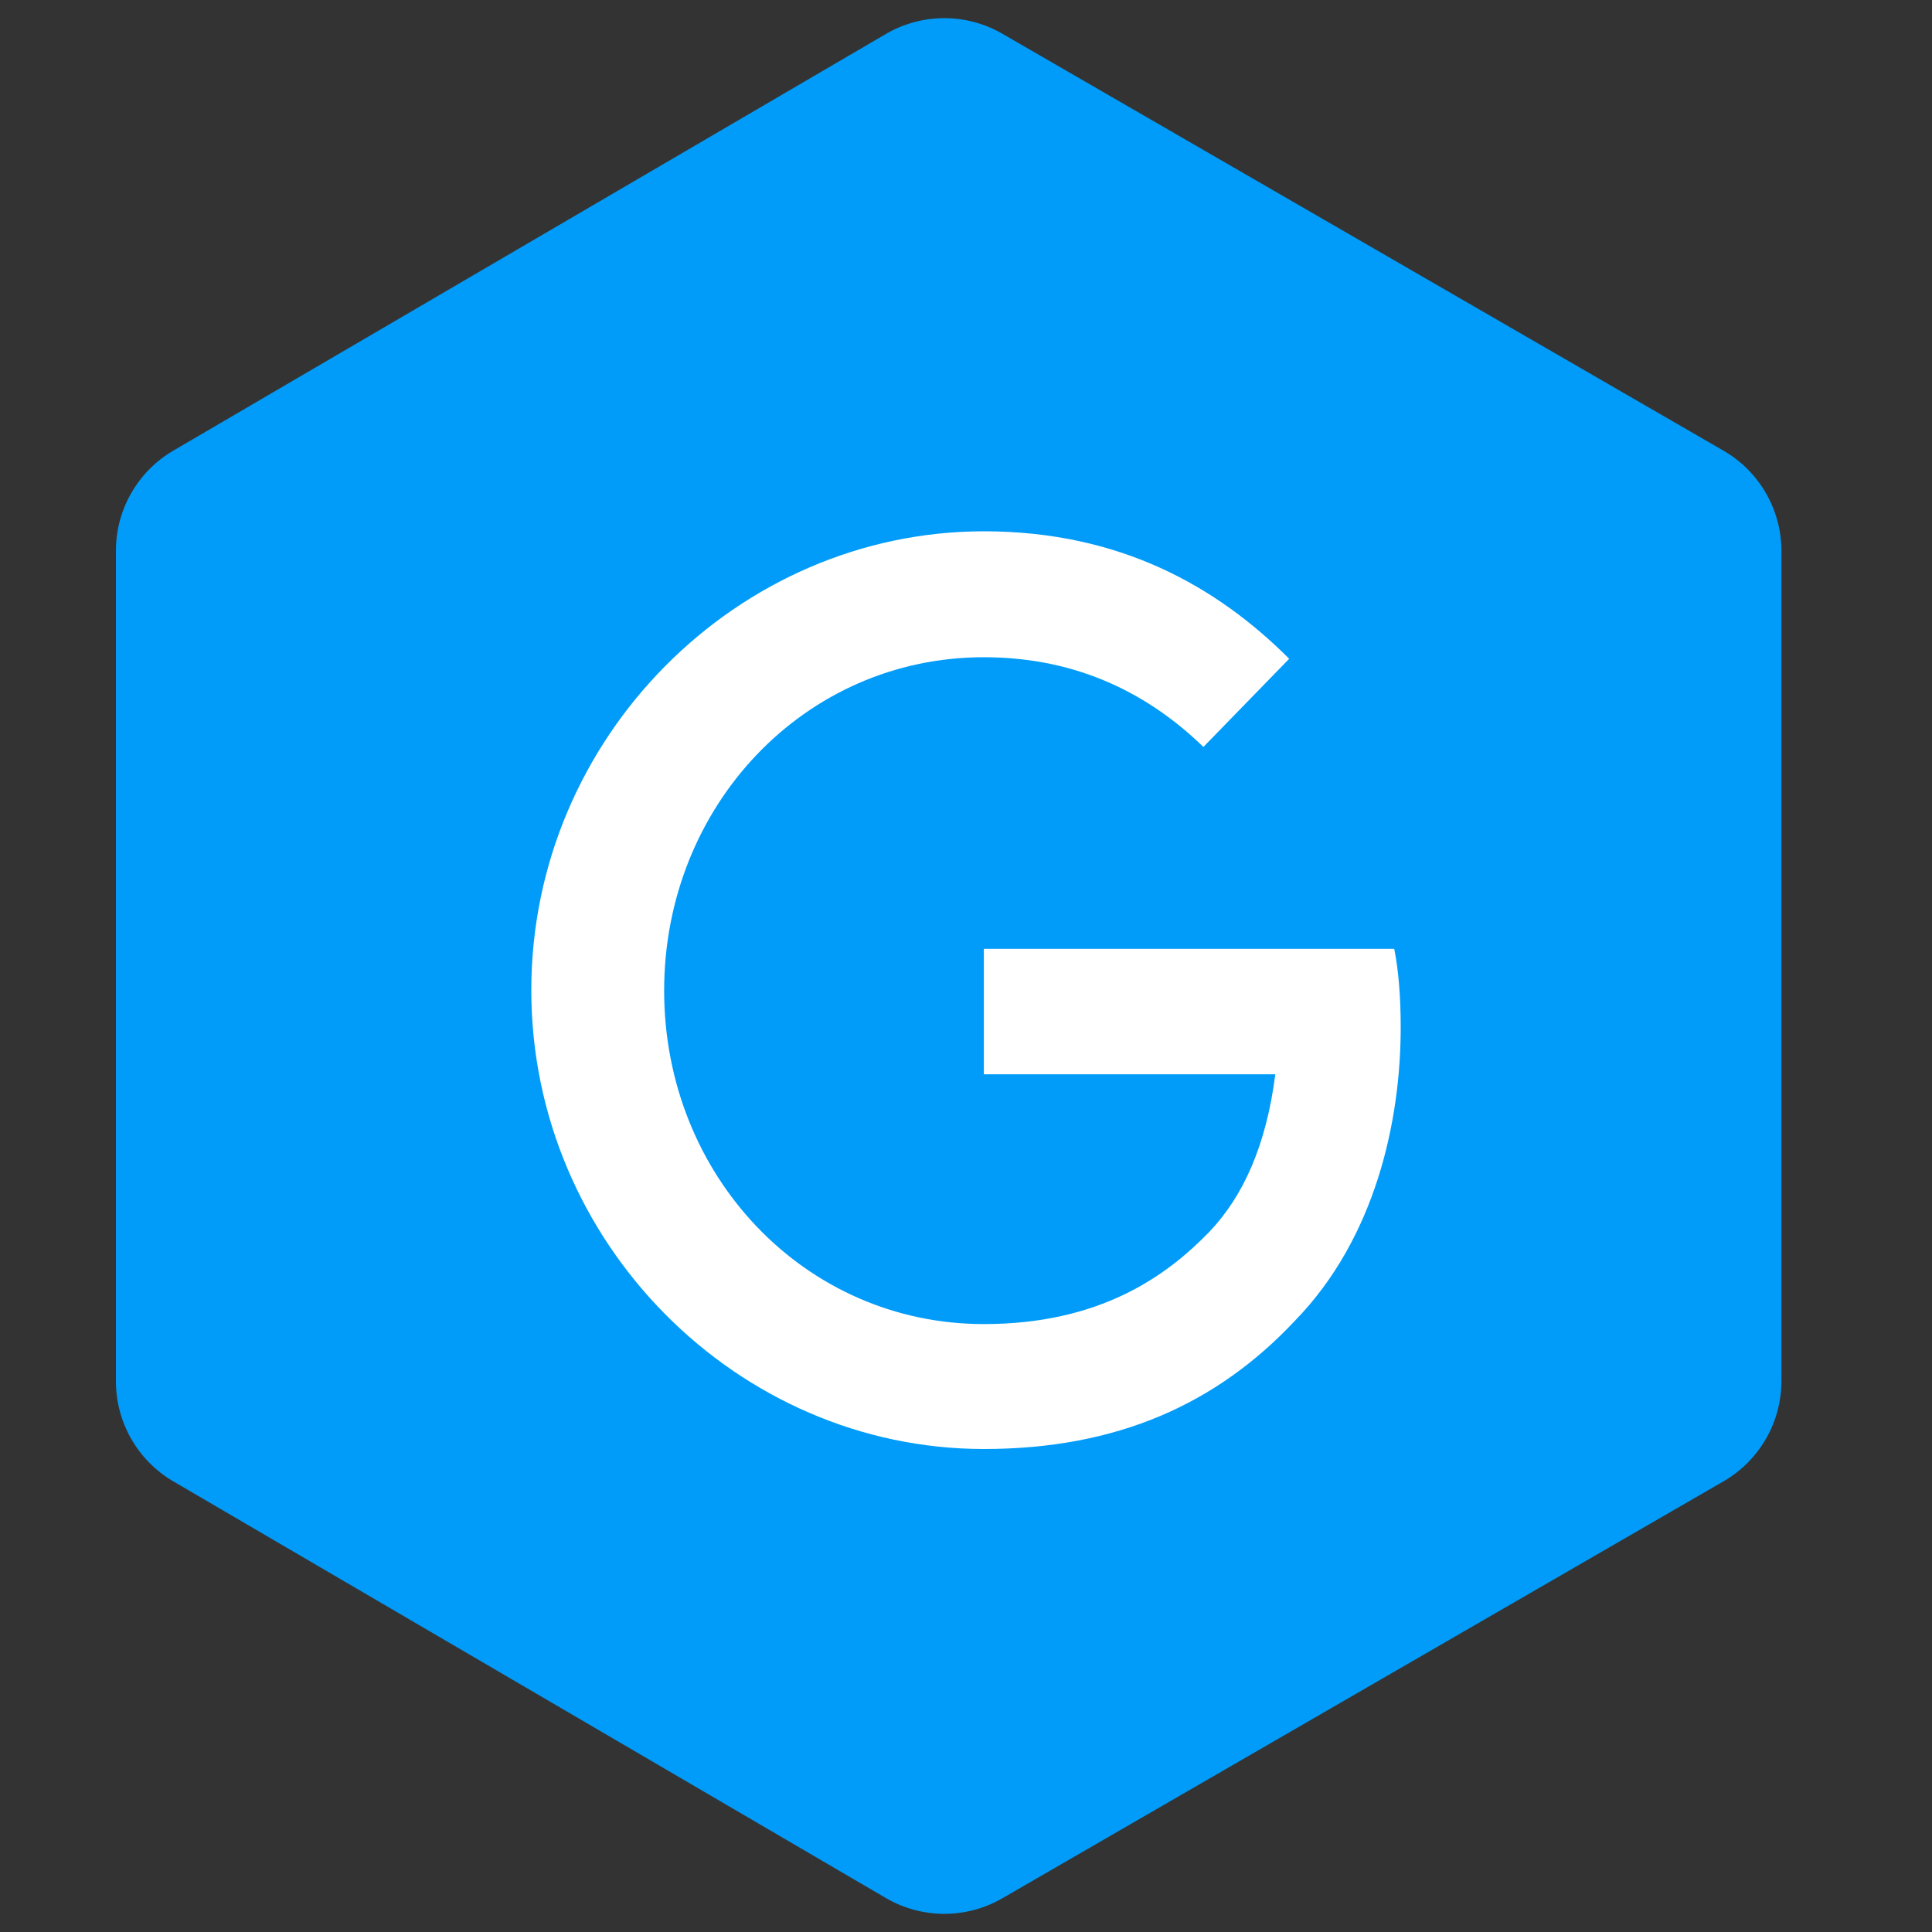
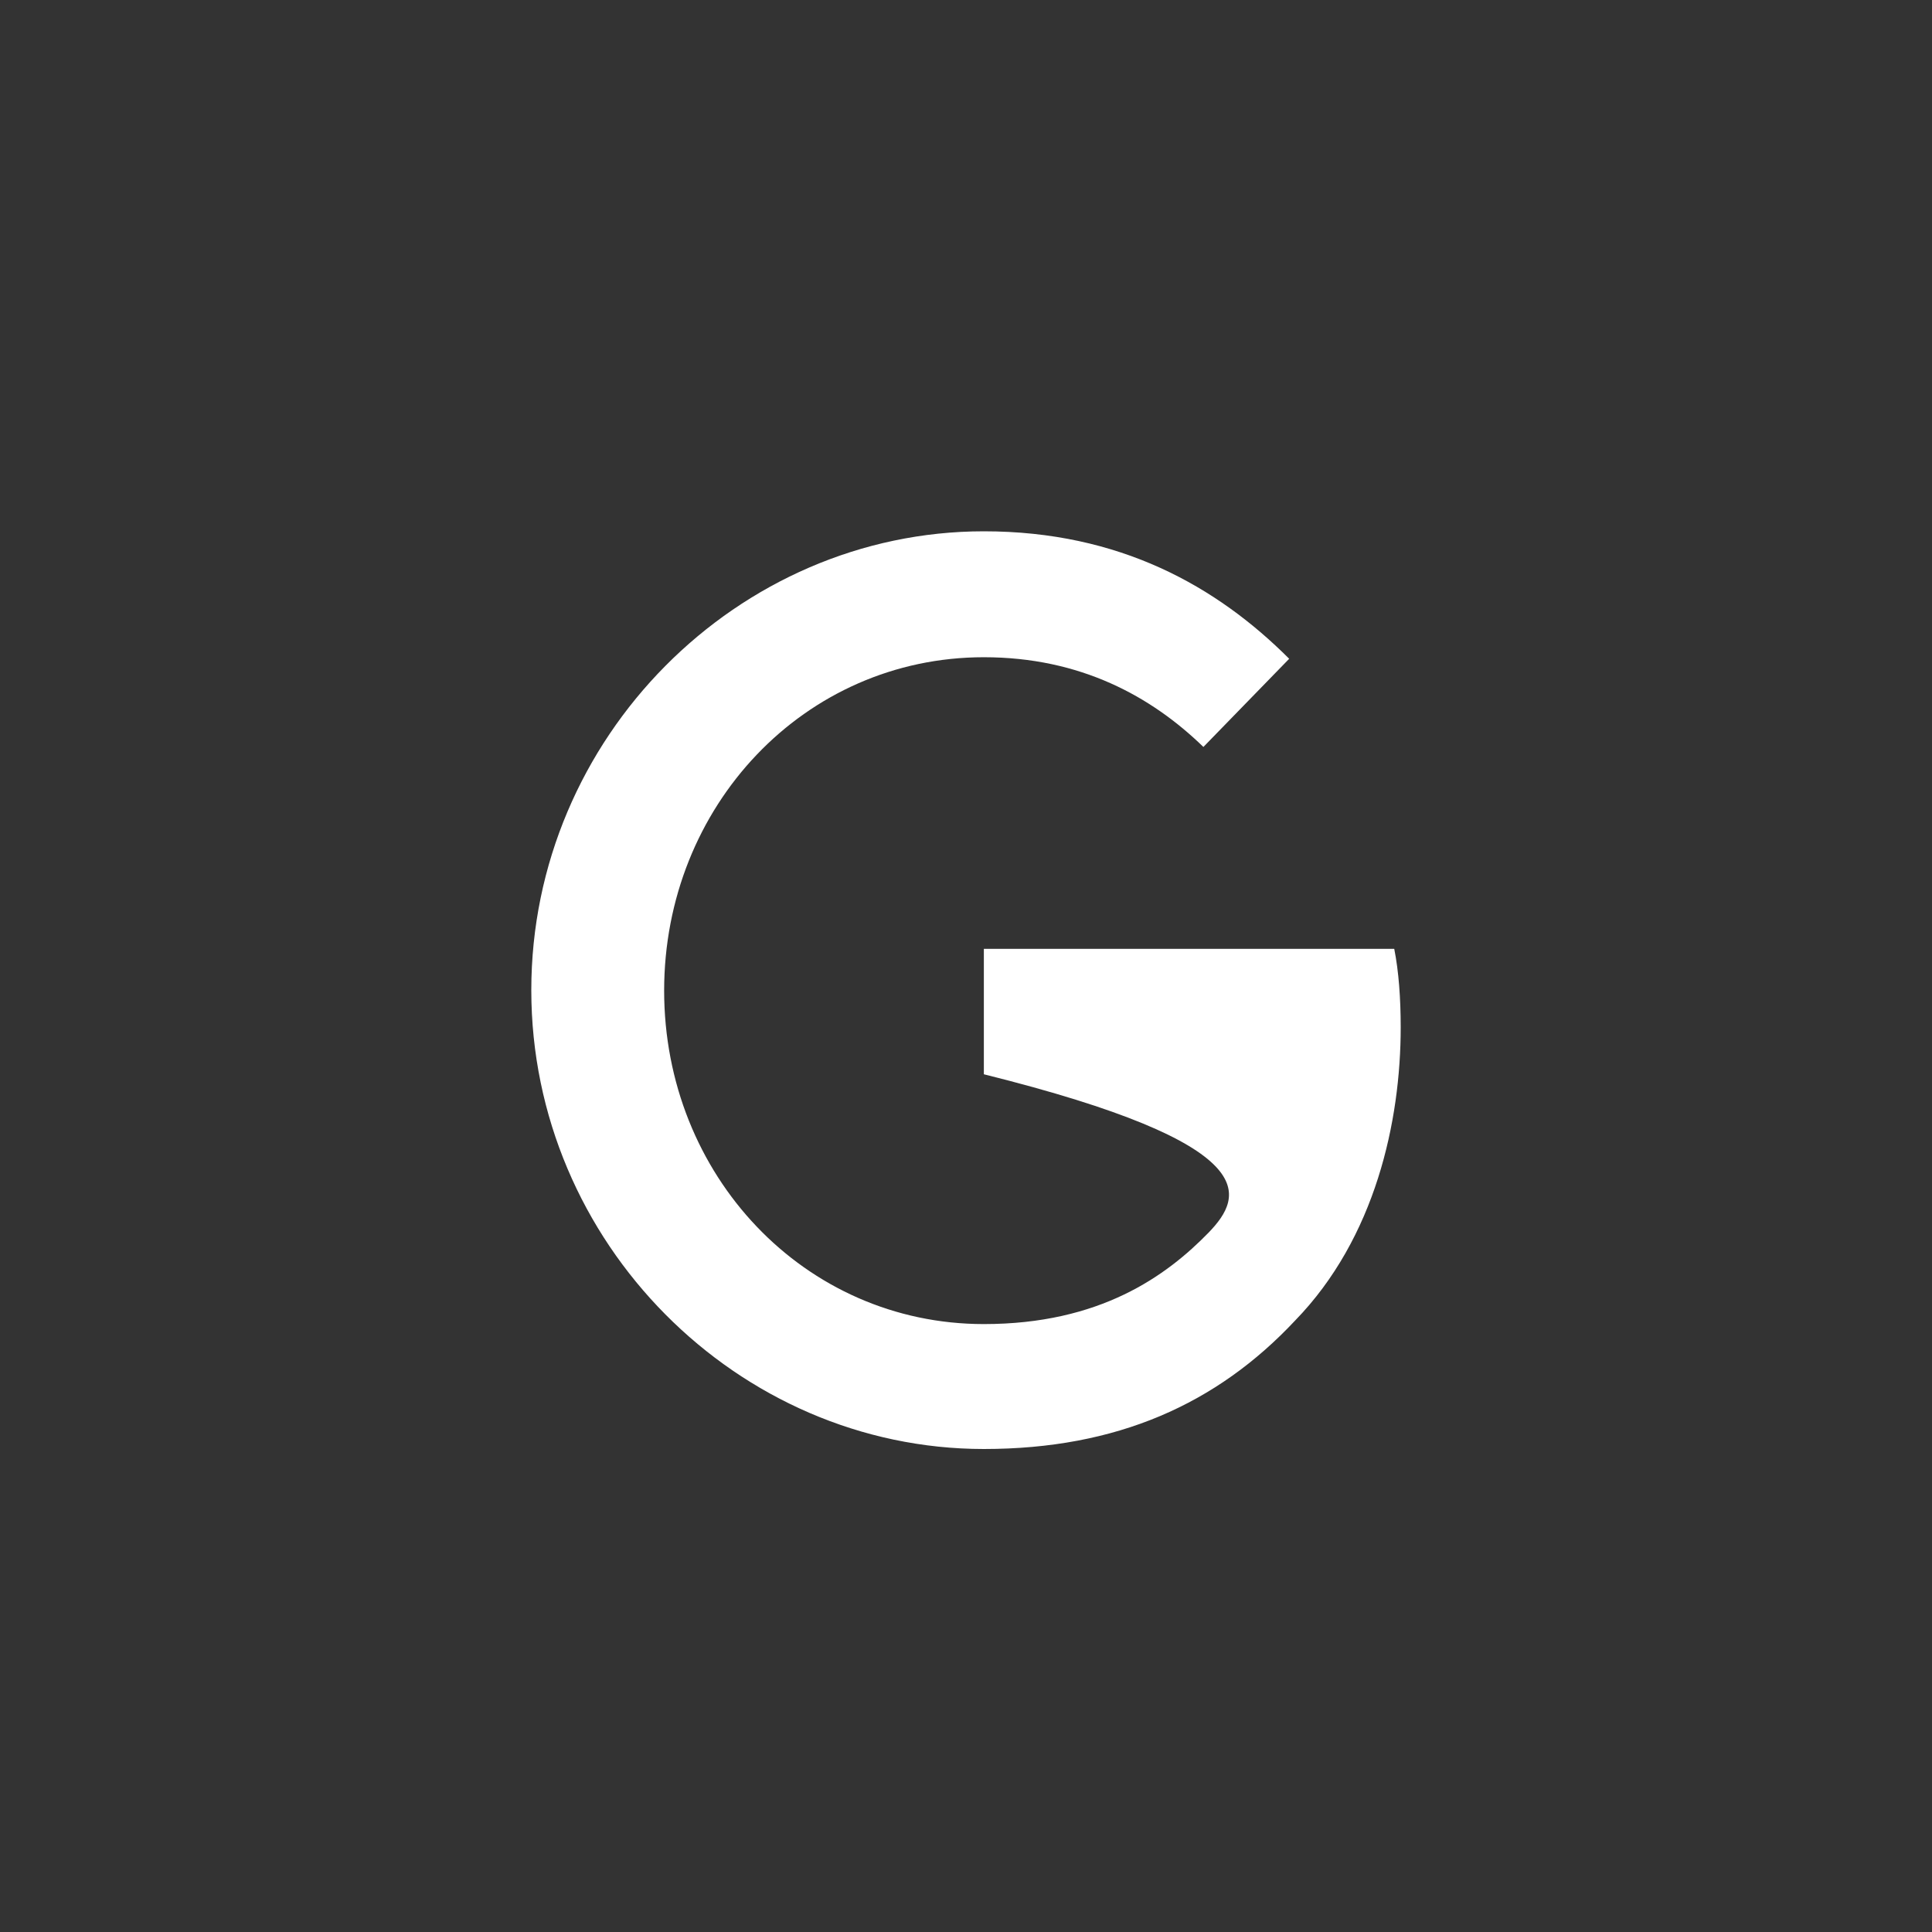
<svg xmlns="http://www.w3.org/2000/svg" width="50" height="50" viewBox="0 0 50 50" fill="none">
  <rect x="0" y="0" width="50" height="50" fill="#333333" stroke="none" />
-   <path d="M44.605 11.664L25.941 0.873C25.007 0.333 23.856 0.336 22.925 0.88L4.486 11.662C3.566 12.2 3 13.186 3 14.252V35.748C3 36.814 3.566 37.8 4.486 38.338L22.925 49.12C23.856 49.664 25.007 49.667 25.941 49.127L44.605 38.336C45.532 37.8 46.103 36.81 46.103 35.739V14.261C46.103 13.19 45.532 12.2 44.605 11.664Z" fill="#019CF9" />
-   <path d="M25.462 24.556V27.802H33.005C32.773 29.623 32.184 30.956 31.286 31.892C30.183 33.027 28.463 34.267 25.462 34.267C20.818 34.267 17.188 30.415 17.188 25.638C17.188 20.862 20.818 17.009 25.462 17.009C27.963 17.009 29.798 18.025 31.144 19.331L33.364 17.049C31.491 15.175 28.977 13.75 25.462 13.75C19.099 13.75 13.75 19.081 13.75 25.625C13.75 32.169 19.099 37.5 25.462 37.5C28.9 37.5 31.491 36.339 33.518 34.175C35.596 32.038 36.25 29.016 36.25 26.588C36.25 25.836 36.199 25.137 36.083 24.556H25.462Z" fill="white" />
+   <path d="M25.462 24.556V27.802C32.773 29.623 32.184 30.956 31.286 31.892C30.183 33.027 28.463 34.267 25.462 34.267C20.818 34.267 17.188 30.415 17.188 25.638C17.188 20.862 20.818 17.009 25.462 17.009C27.963 17.009 29.798 18.025 31.144 19.331L33.364 17.049C31.491 15.175 28.977 13.75 25.462 13.75C19.099 13.75 13.75 19.081 13.75 25.625C13.75 32.169 19.099 37.5 25.462 37.5C28.9 37.5 31.491 36.339 33.518 34.175C35.596 32.038 36.25 29.016 36.25 26.588C36.25 25.836 36.199 25.137 36.083 24.556H25.462Z" fill="white" />
</svg>